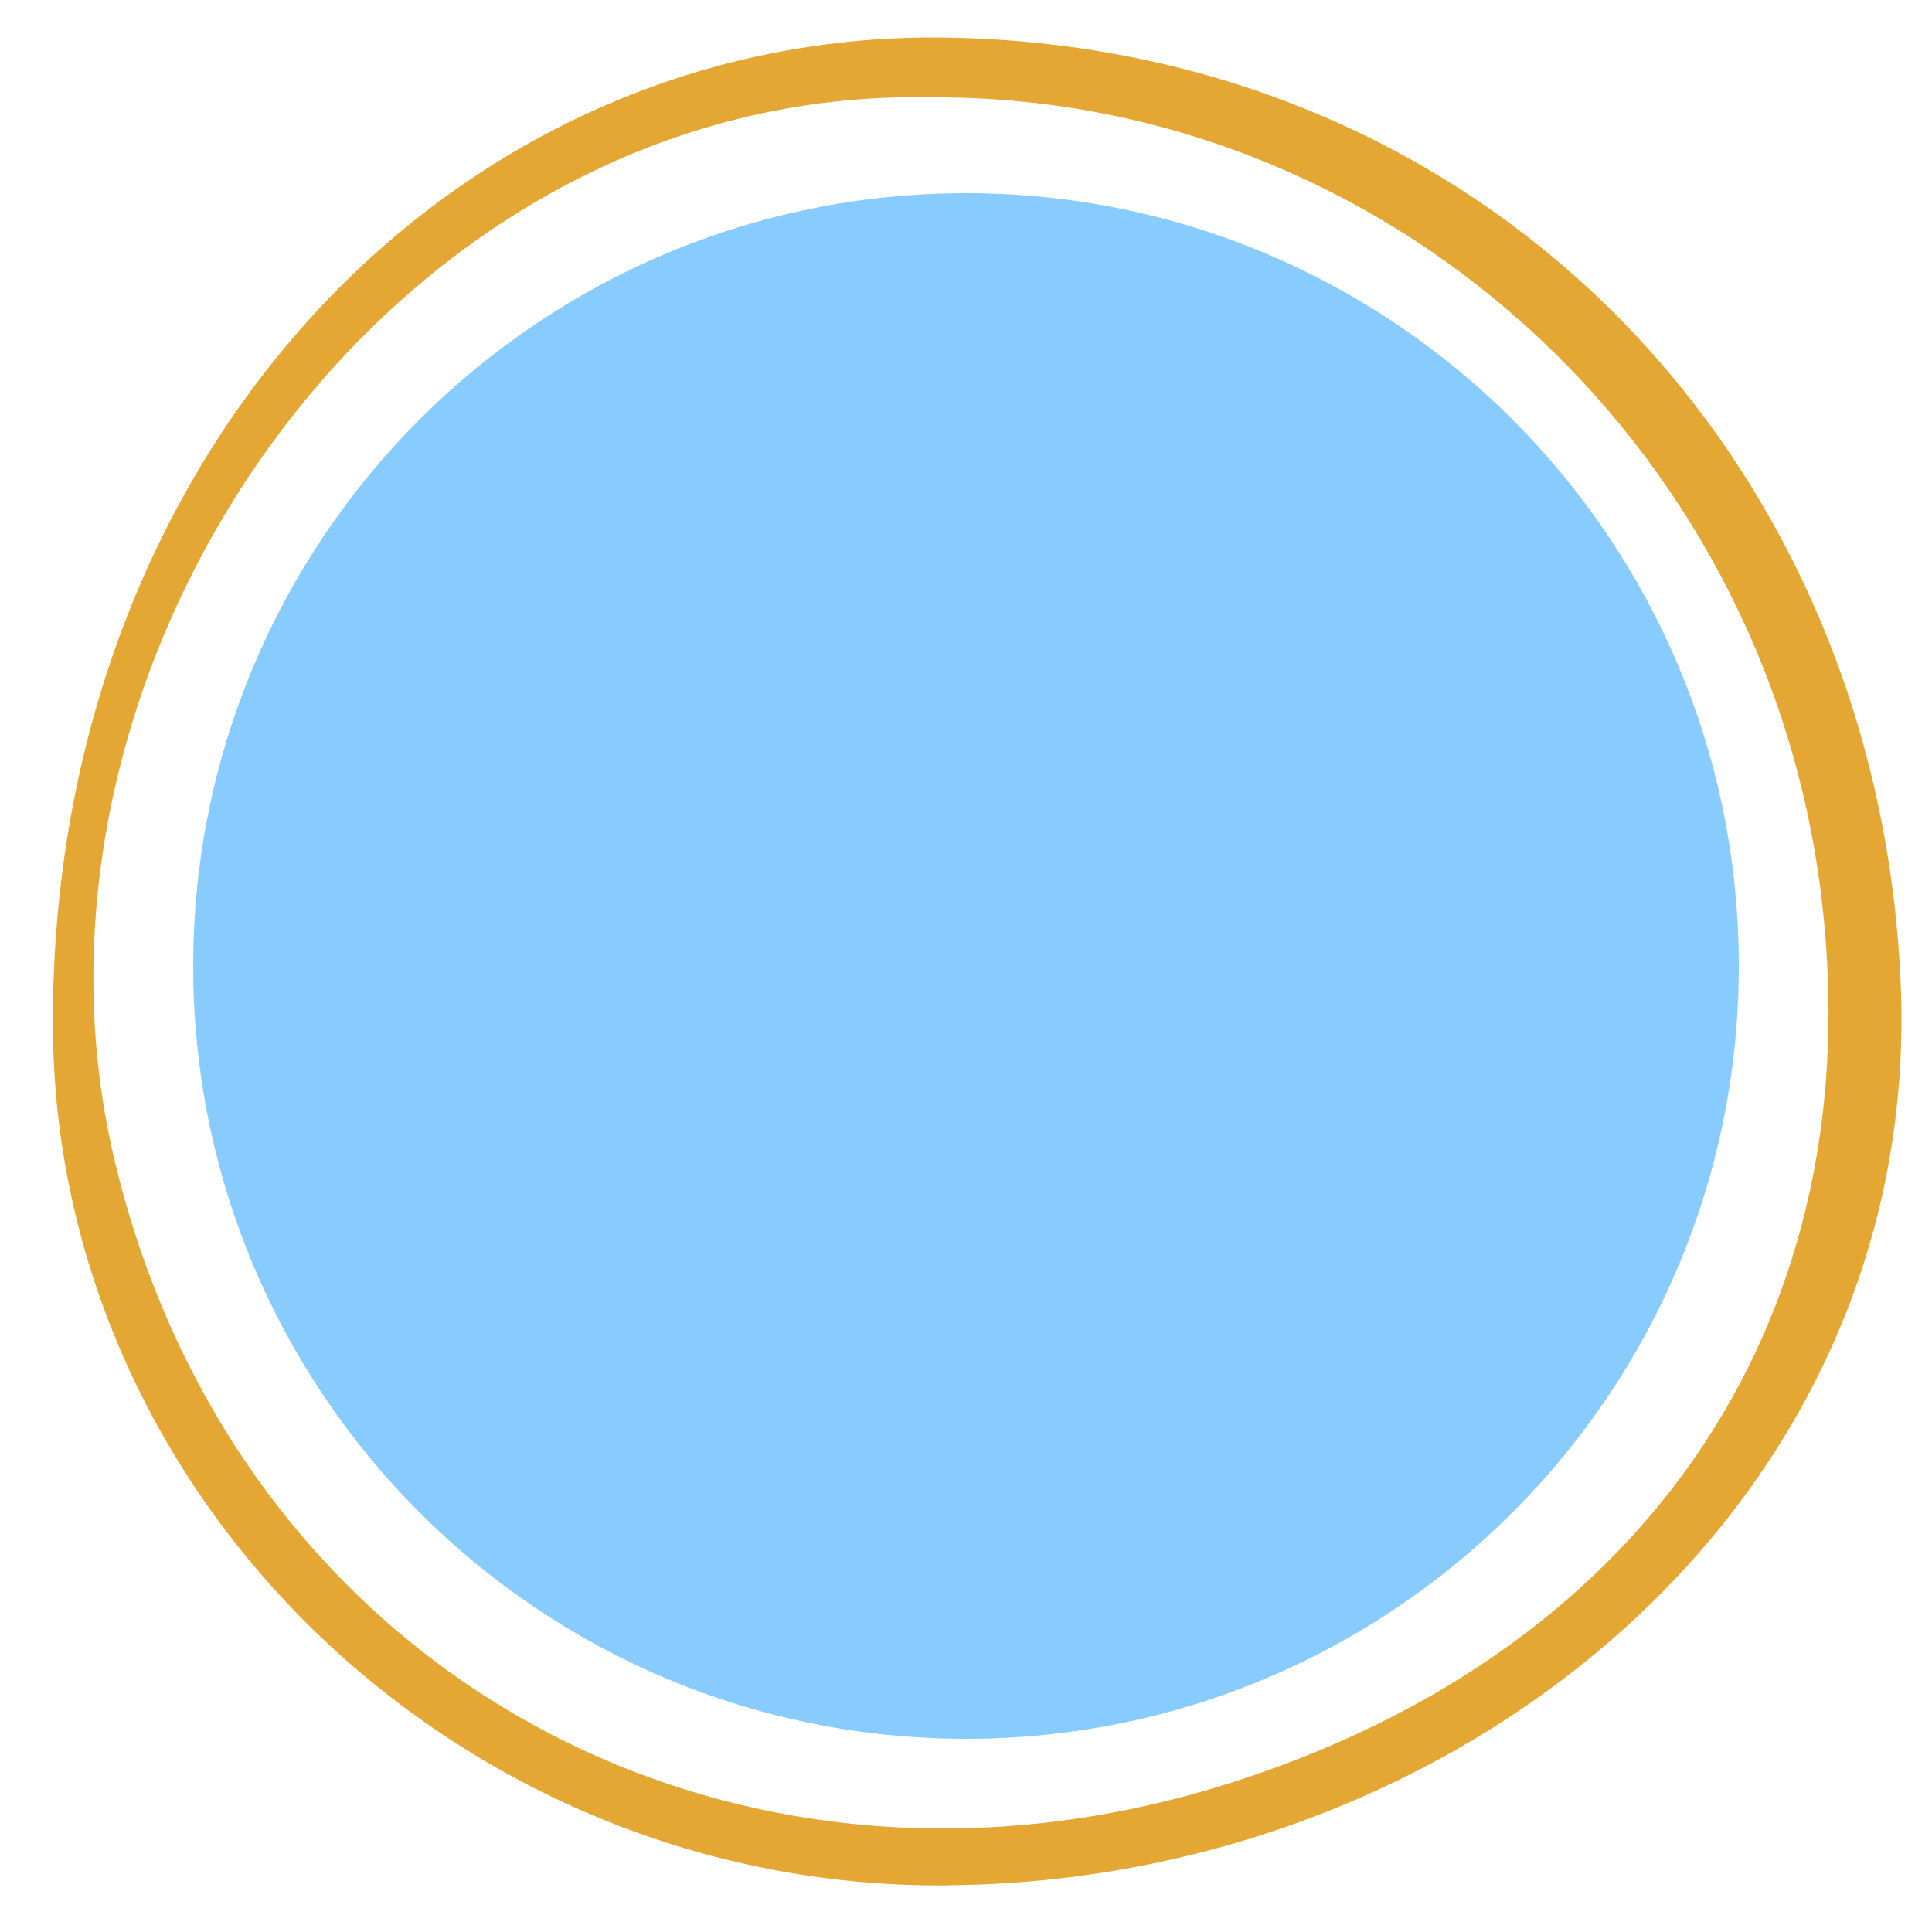
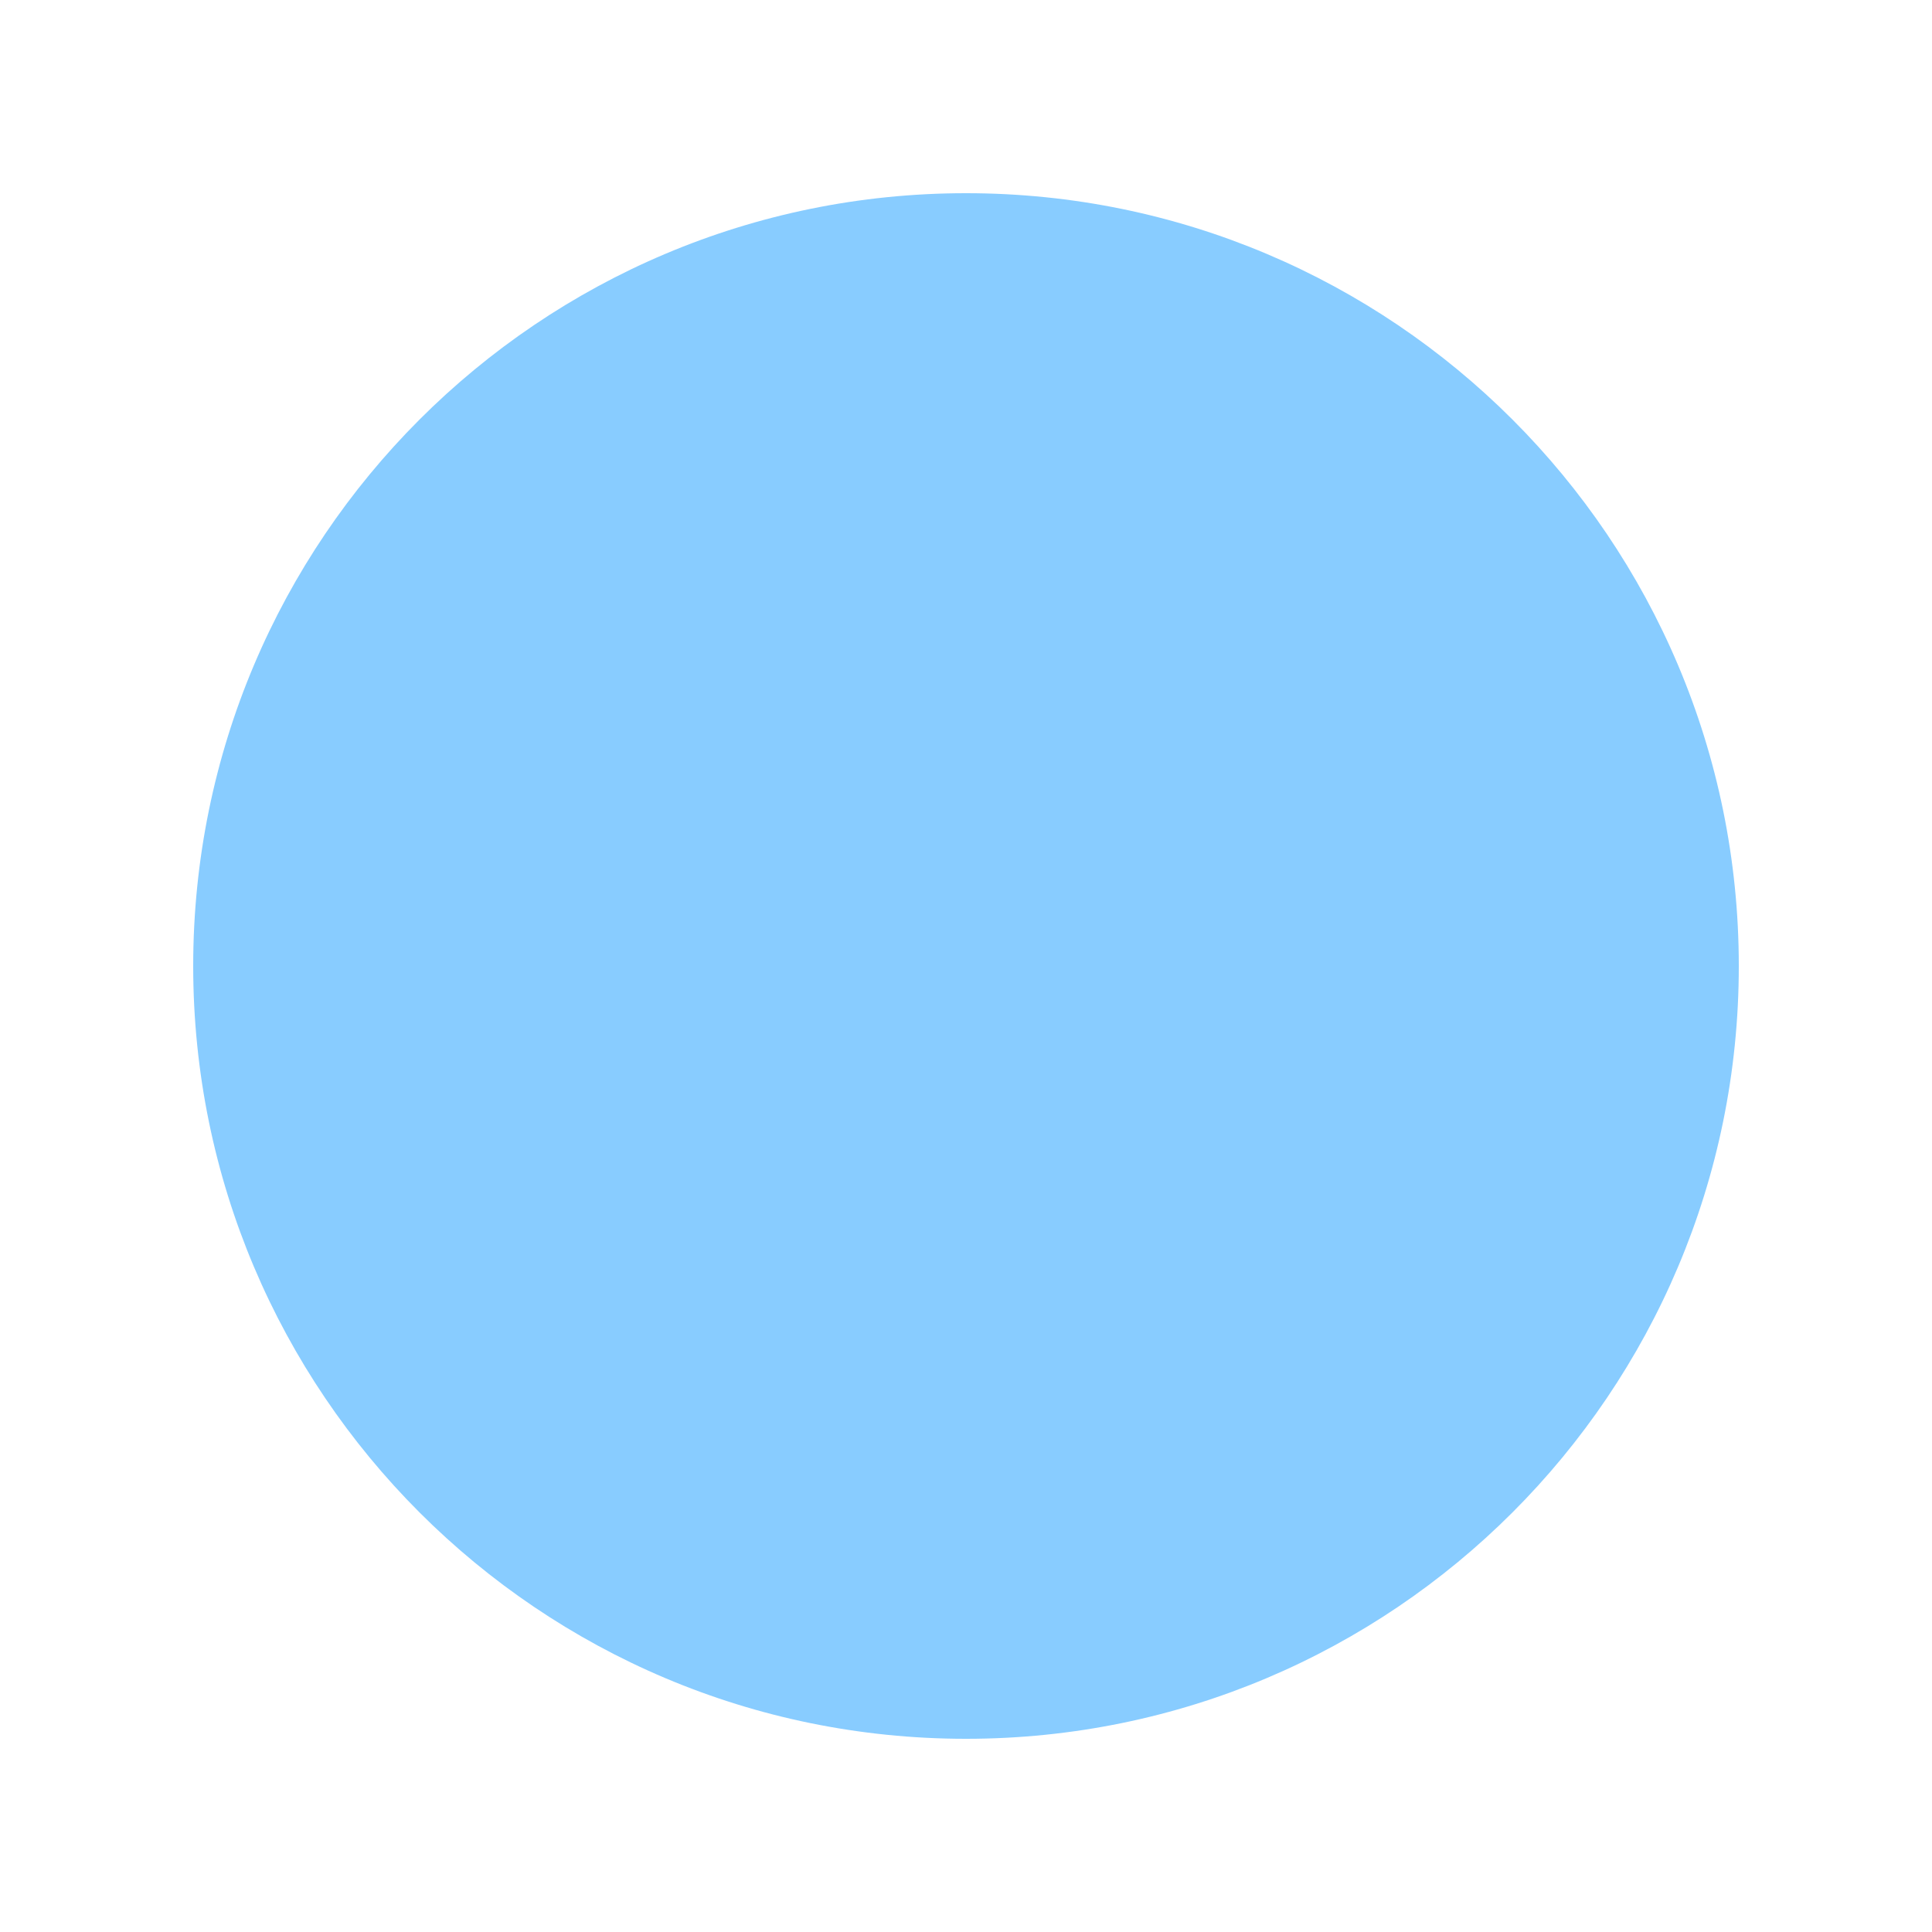
<svg xmlns="http://www.w3.org/2000/svg" id="Layer_1" data-name="Layer 1" width="500" height="500" viewBox="0 0 500 500">
  <defs>
    <style>.cls-1{fill:#e4a734;}.cls-1,.cls-2{fill-rule:evenodd;}.cls-2{fill:#88CCFF;}</style>
  </defs>
  <title>dot-2</title>
-   <path class="cls-1" d="M245.5,487.94C119.74,489.2,13.94,388.28,13.68,265.07,13.37,116.64,118,7.42,245.51,9.74,384.65,12.27,485.73,118.12,491.87,253.9c6.12,135.3-114,232.89-246.37,234M241.27,25.2C101.94,22-.76,170.53,29.48,299.55,60.6,432.34,188.8,503.22,319.56,461.07,427.7,426.21,484.91,339.38,471.22,230.88,456.38,113.25,357.39,24.7,241.27,25.2" />
  <path class="cls-2" d="M450,250c0,110.46-89.54,200-200,200S50,360.46,50,250,139.54,50,250,50s200,89.54,200,200" />
</svg>